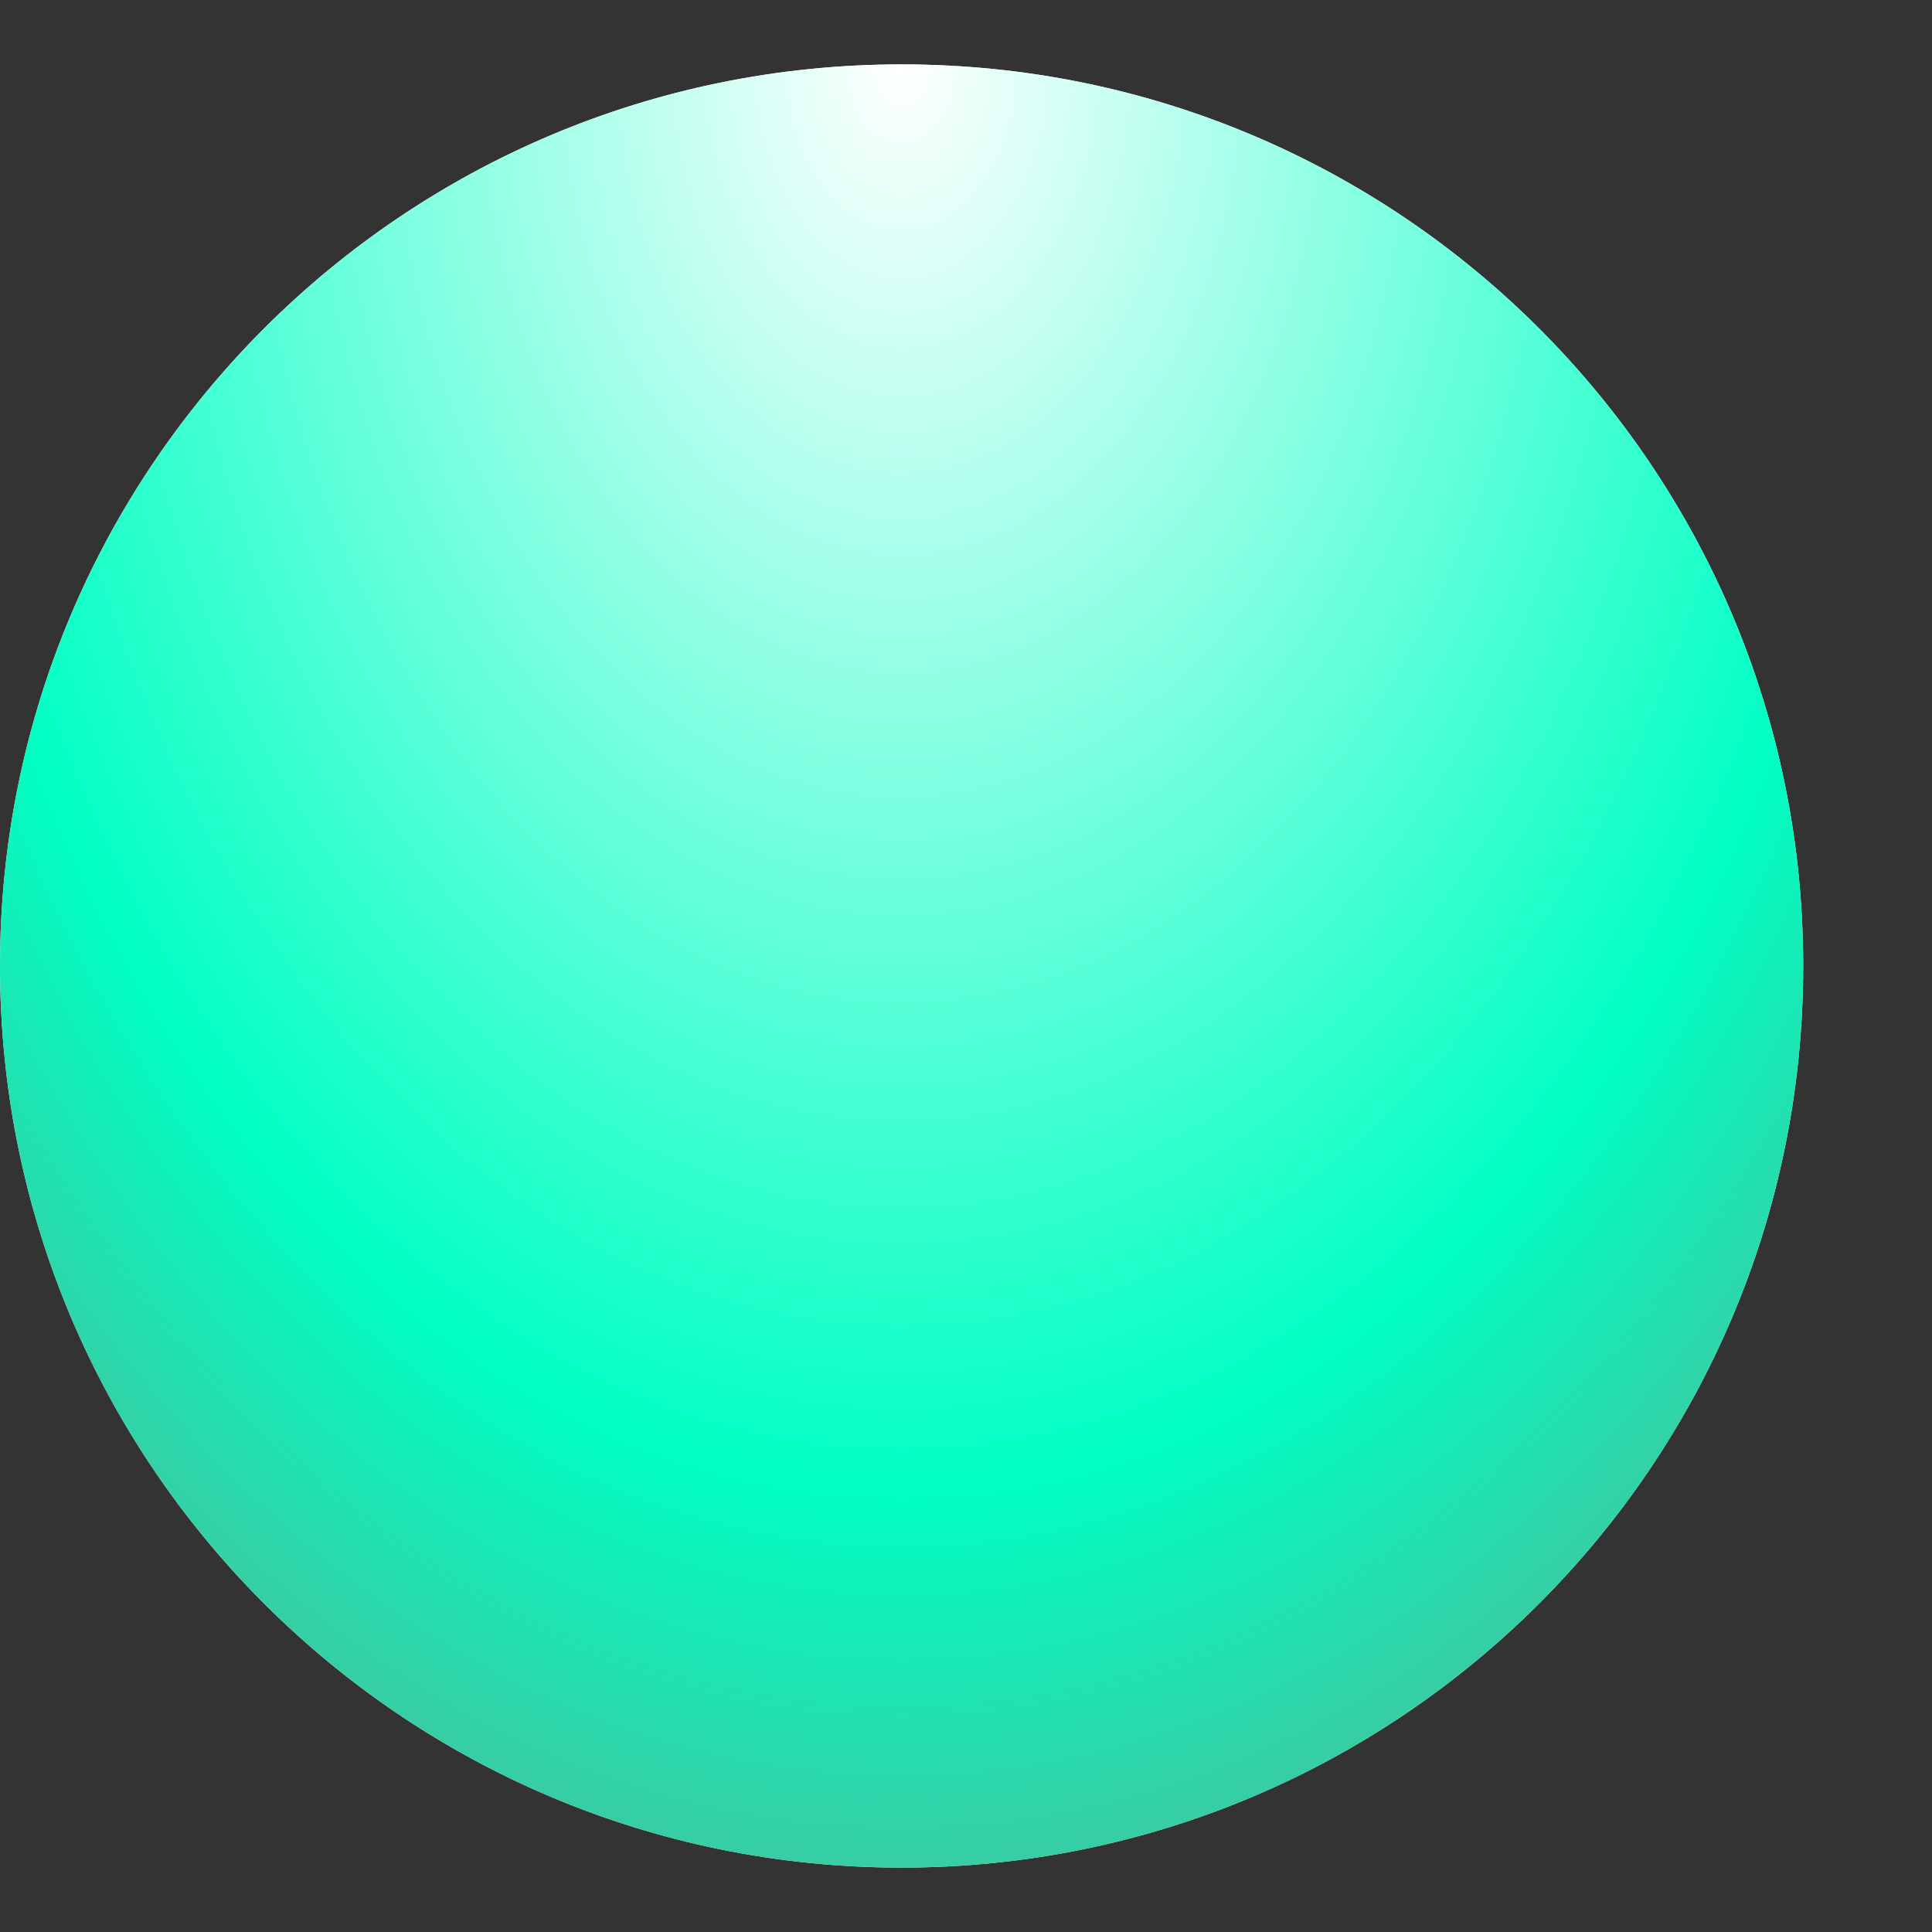
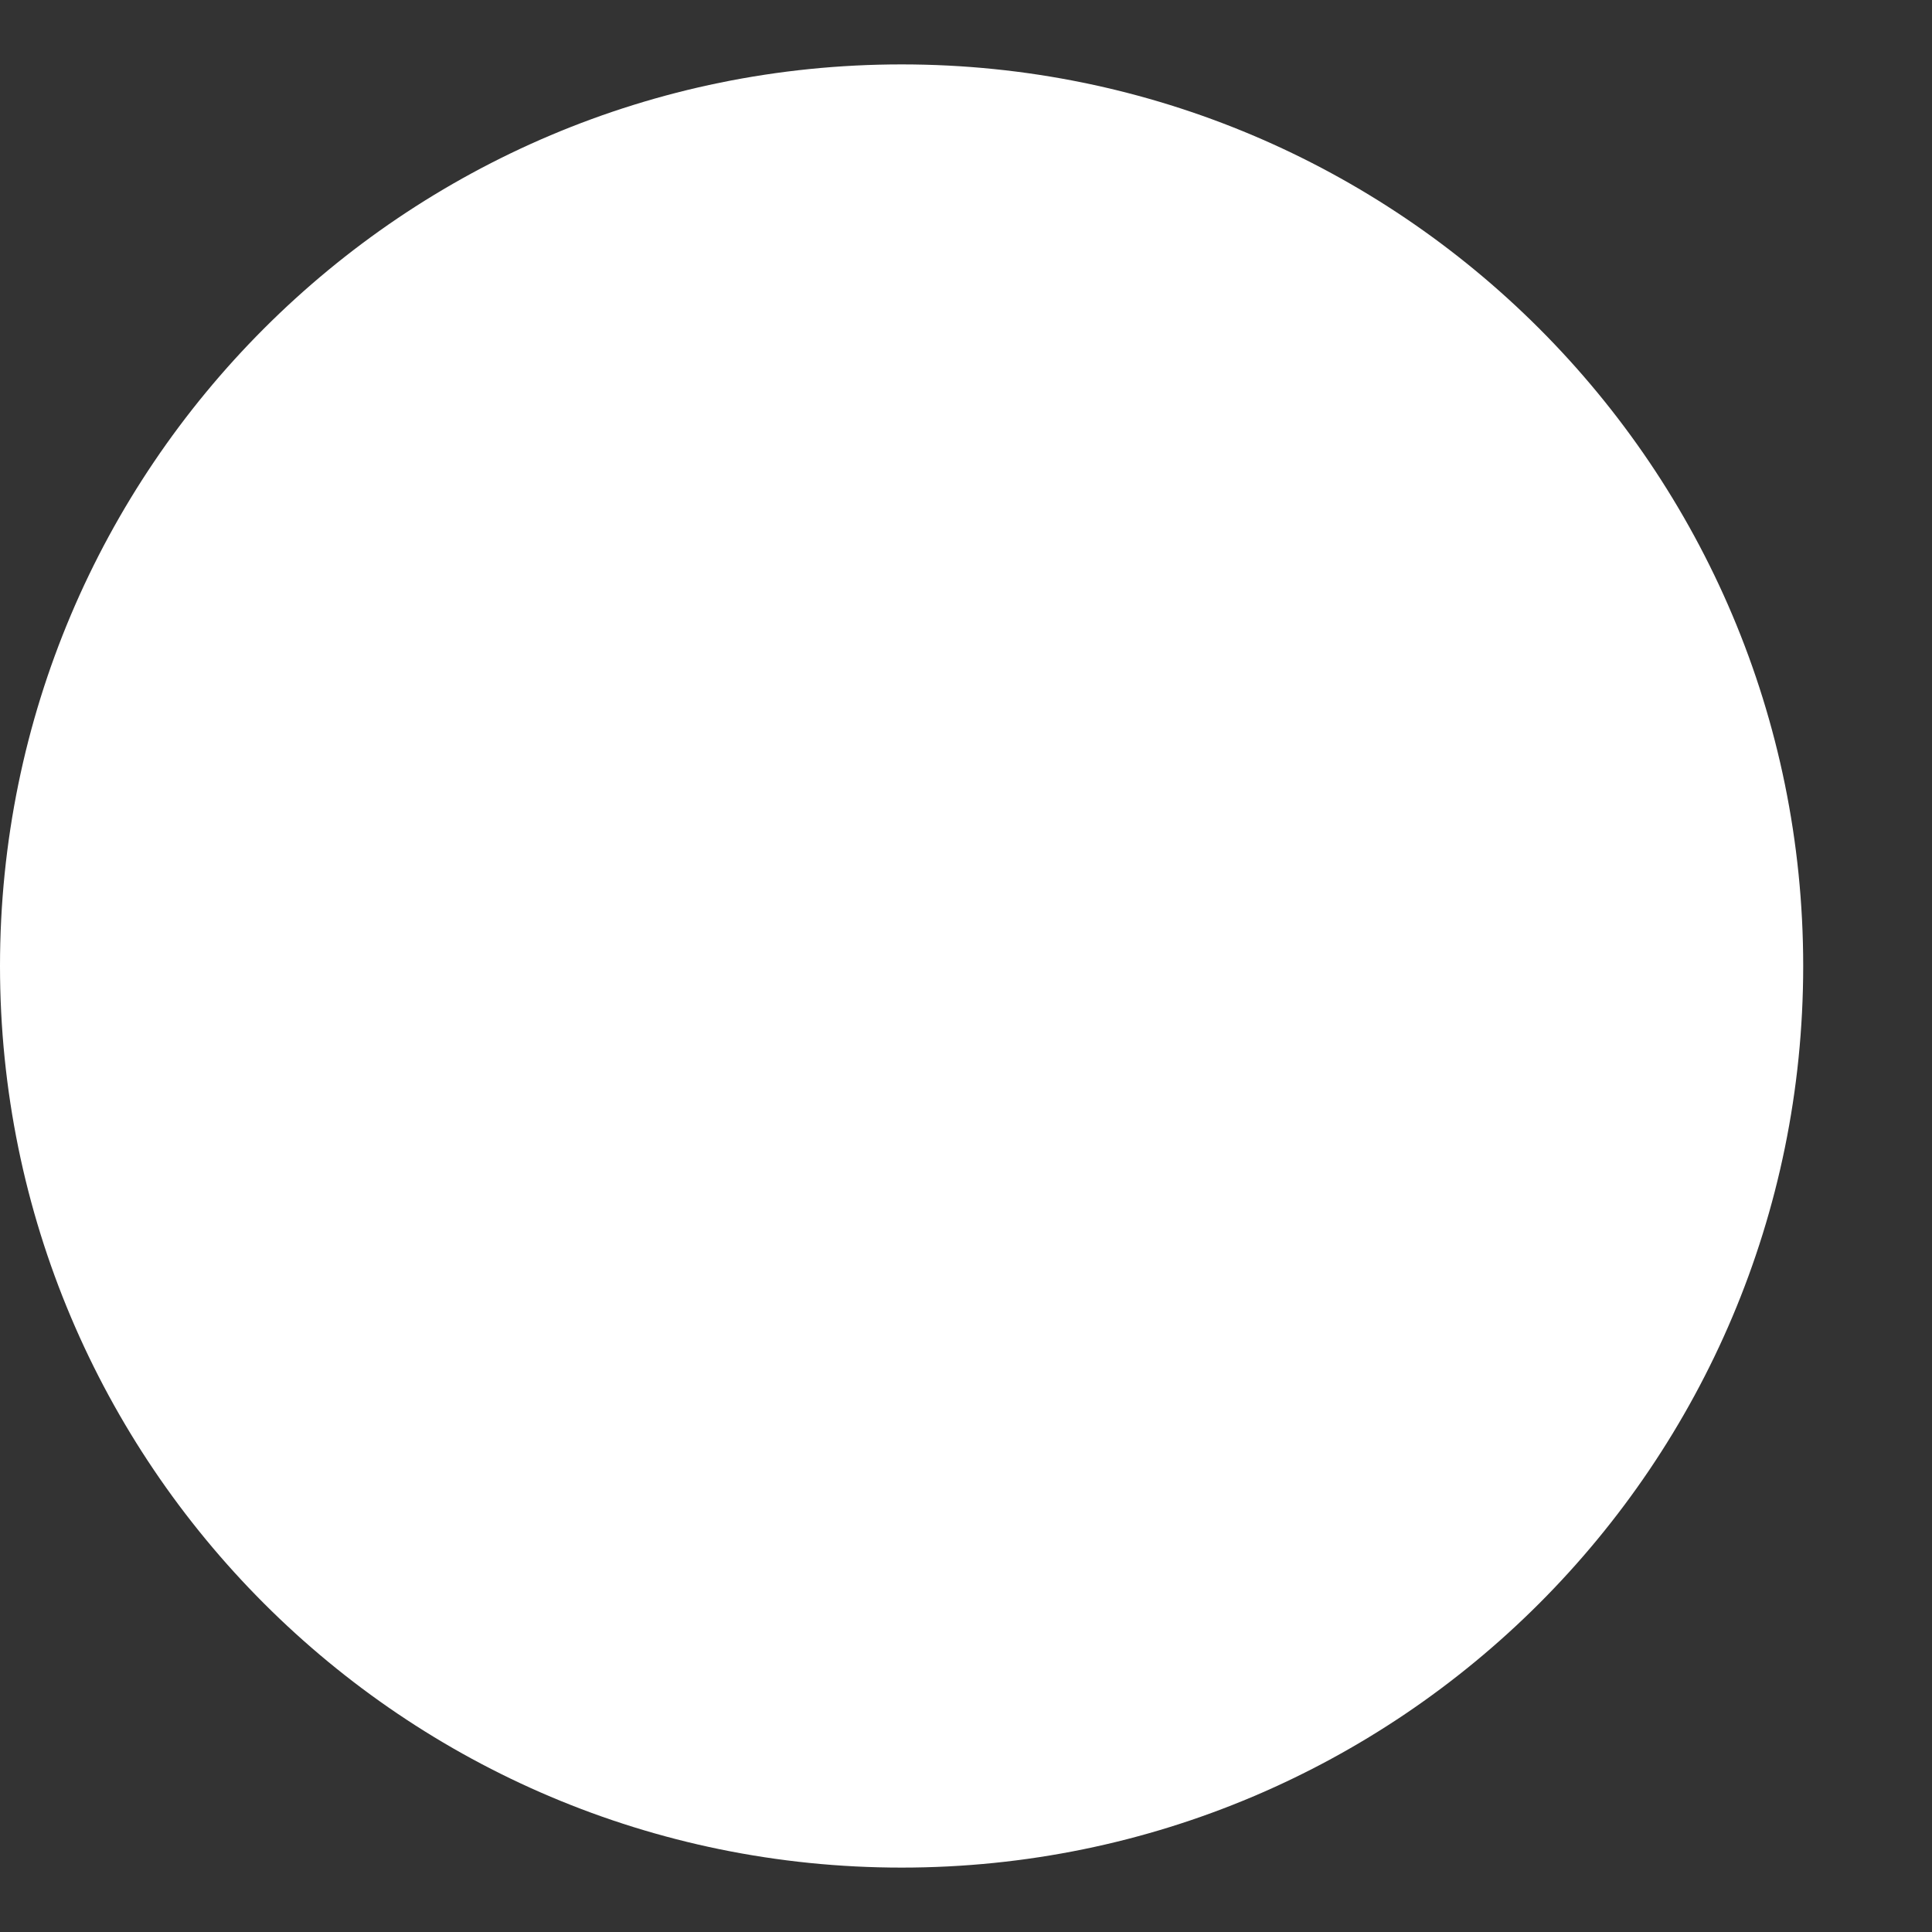
<svg xmlns="http://www.w3.org/2000/svg" width="12" height="12" viewBox="0 0 12 12" fill="none">
  <rect x="0" y="0" width="12" height="12" fill="#333333" stroke="none" />
  <path d="M11.2 6C11.2 9.093 8.693 11.6 5.6 11.6C2.507 11.6 0 9.093 0 6C0 2.907 2.507 0.4 5.6 0.4C8.693 0.4 11.2 2.907 11.2 6Z" fill="white" />
-   <path d="M11.2 6C11.2 9.093 8.693 11.6 5.6 11.6C2.507 11.6 0 9.093 0 6C0 2.907 2.507 0.4 5.6 0.4C8.693 0.4 11.2 2.907 11.2 6Z" fill="url(#paint0_radial_155_2465)" />
  <defs>
    <radialGradient id="paint0_radial_155_2465" cx="0" cy="0" r="1" gradientUnits="userSpaceOnUse" gradientTransform="translate(5.6 0.4) rotate(90) scale(12.6 8.724)">
      <stop stop-color="white" />
      <stop offset="0.703" stop-color="#00FFC3" />
      <stop offset="1" stop-color="#58B092" />
    </radialGradient>
  </defs>
</svg>